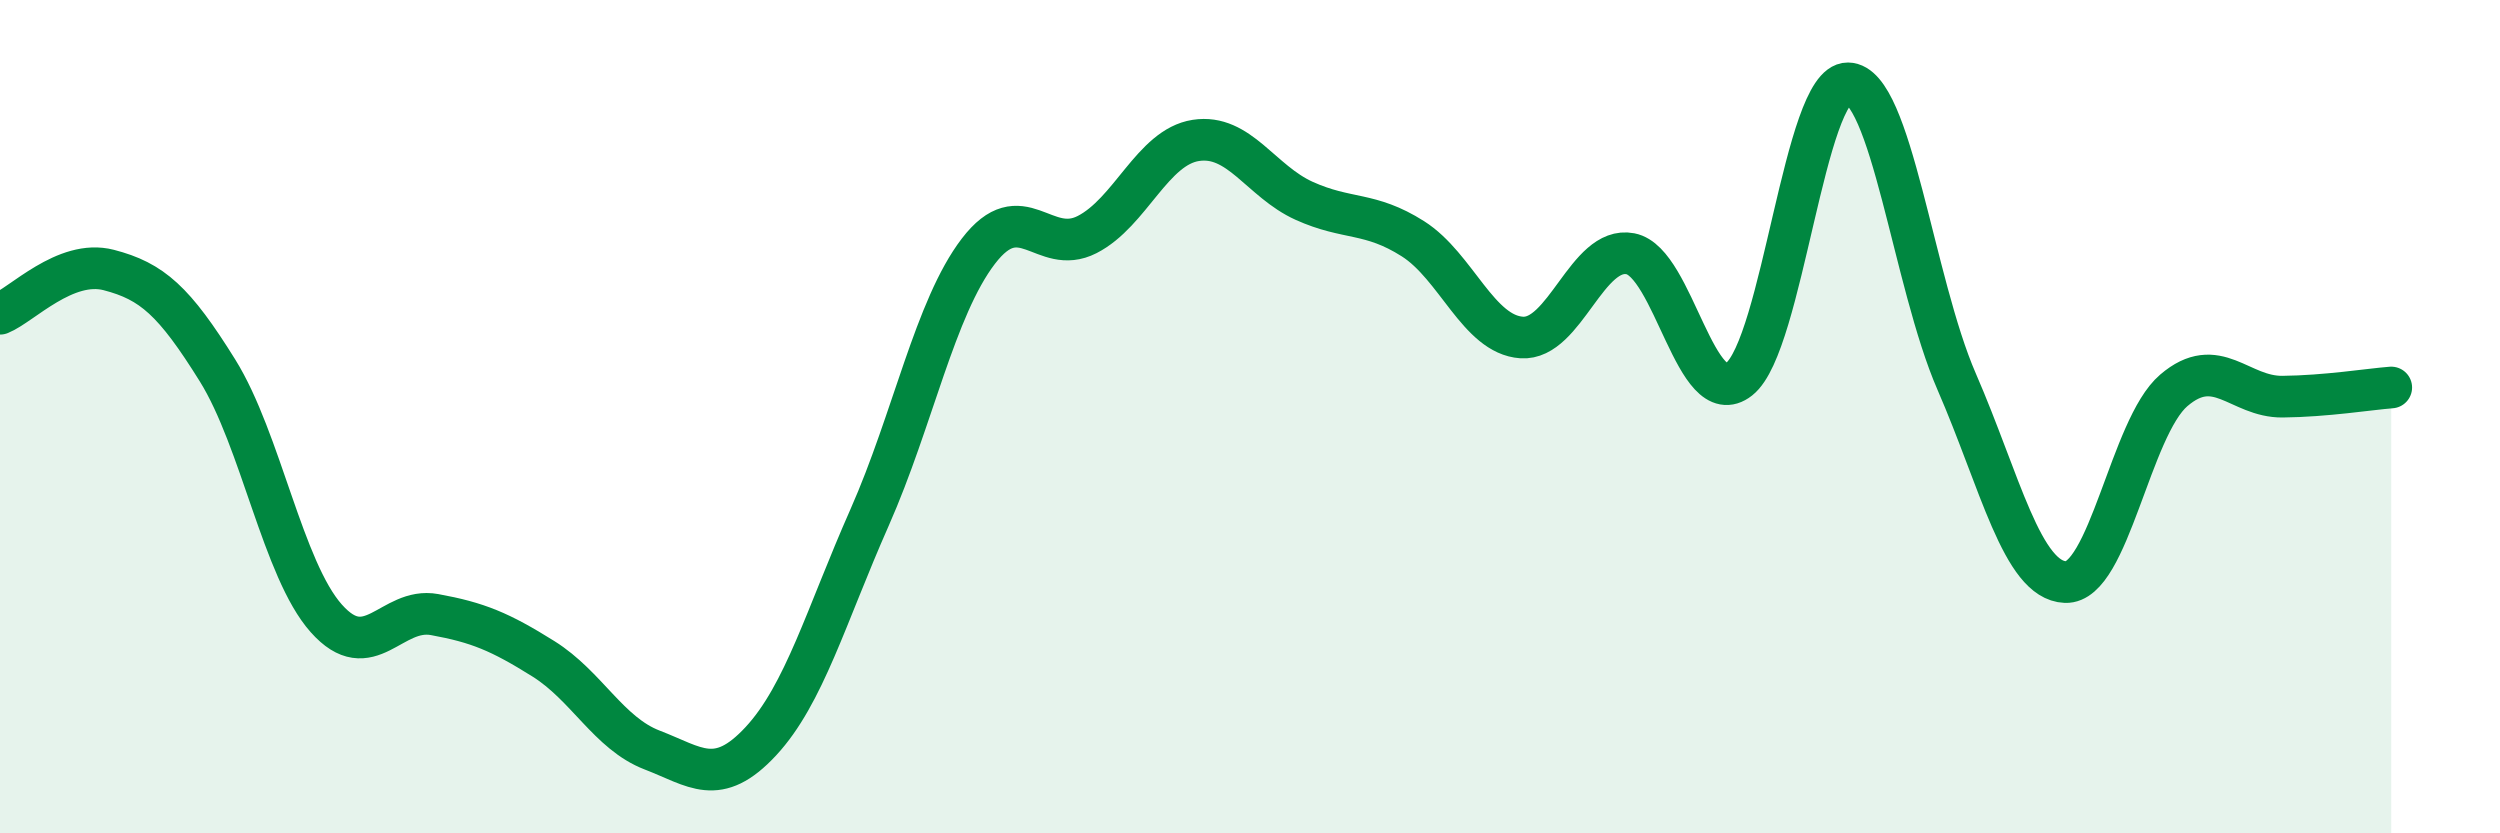
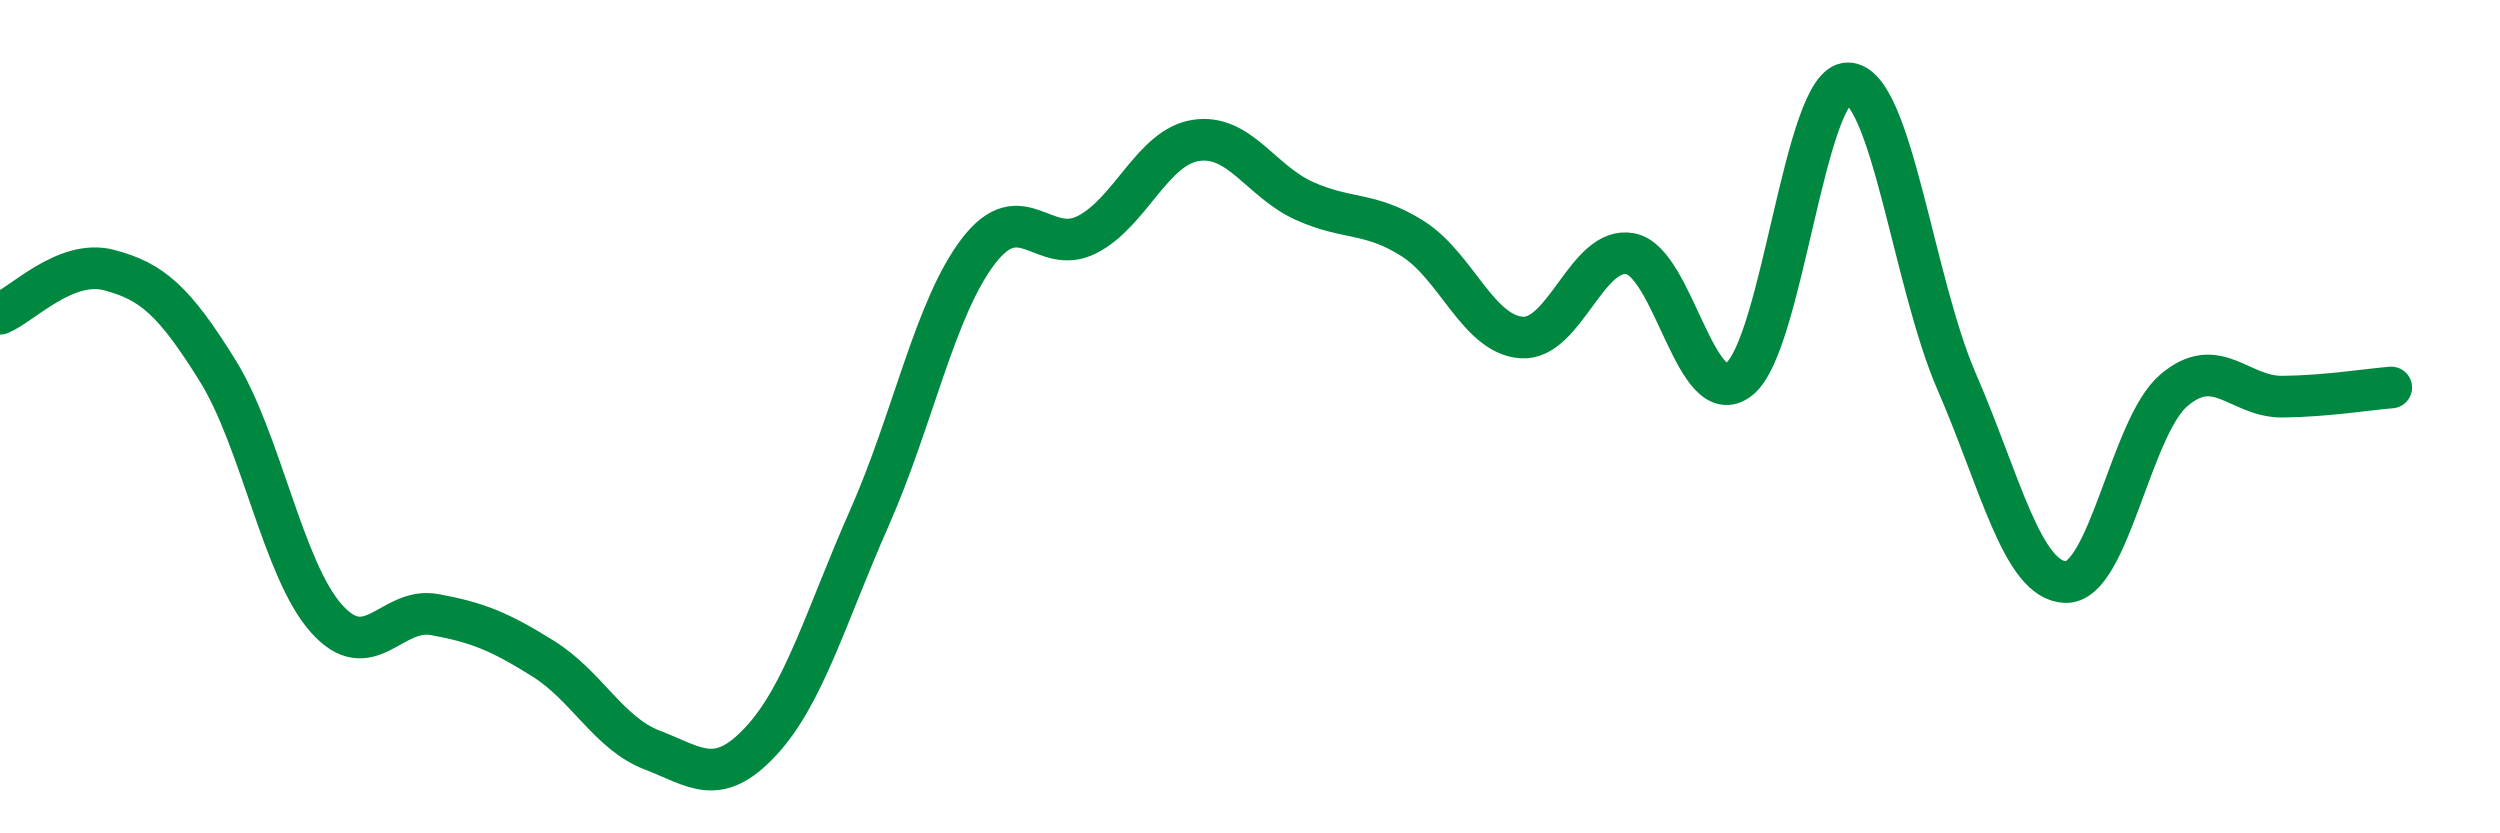
<svg xmlns="http://www.w3.org/2000/svg" width="60" height="20" viewBox="0 0 60 20">
-   <path d="M 0,7.53 C 0.52,7.32 1.57,6.21 2.61,6.48 C 3.65,6.75 4.18,7.22 5.22,8.89 C 6.26,10.56 6.79,13.67 7.83,14.84 C 8.87,16.01 9.39,14.56 10.43,14.75 C 11.47,14.94 12,15.16 13.04,15.81 C 14.08,16.46 14.61,17.6 15.65,18 C 16.69,18.4 17.22,18.91 18.26,17.79 C 19.3,16.67 19.83,14.77 20.87,12.42 C 21.91,10.07 22.44,7.39 23.48,6.03 C 24.52,4.67 25.05,6.16 26.09,5.63 C 27.13,5.1 27.66,3.53 28.7,3.37 C 29.74,3.21 30.26,4.35 31.3,4.82 C 32.34,5.29 32.87,5.07 33.91,5.73 C 34.95,6.39 35.48,8.03 36.52,8.1 C 37.56,8.17 38.09,5.89 39.13,6.09 C 40.17,6.29 40.7,9.92 41.74,9.1 C 42.78,8.28 43.31,1.99 44.35,2 C 45.39,2.01 45.92,6.77 46.96,9.16 C 48,11.55 48.53,13.93 49.57,13.97 C 50.61,14.01 51.13,10.26 52.17,9.37 C 53.21,8.48 53.74,9.53 54.78,9.52 C 55.82,9.51 56.87,9.34 57.39,9.3L57.39 20L0 20Z" fill="#008740" opacity="0.1" stroke-linecap="round" stroke-linejoin="round" />
  <path d="M 0,7.53 C 0.52,7.32 1.57,6.21 2.61,6.48 C 3.65,6.75 4.18,7.22 5.22,8.89 C 6.26,10.56 6.79,13.67 7.83,14.84 C 8.87,16.01 9.39,14.56 10.43,14.75 C 11.47,14.94 12,15.16 13.04,15.81 C 14.08,16.46 14.61,17.6 15.65,18 C 16.69,18.4 17.22,18.91 18.26,17.79 C 19.3,16.67 19.83,14.77 20.87,12.42 C 21.91,10.07 22.44,7.39 23.48,6.03 C 24.52,4.67 25.05,6.16 26.09,5.63 C 27.13,5.1 27.66,3.53 28.7,3.37 C 29.74,3.21 30.26,4.35 31.3,4.82 C 32.34,5.29 32.87,5.07 33.91,5.73 C 34.95,6.39 35.48,8.03 36.52,8.1 C 37.56,8.17 38.09,5.89 39.13,6.09 C 40.17,6.29 40.7,9.92 41.74,9.1 C 42.78,8.28 43.31,1.99 44.35,2 C 45.39,2.01 45.92,6.77 46.96,9.16 C 48,11.55 48.53,13.93 49.57,13.97 C 50.61,14.01 51.13,10.26 52.17,9.37 C 53.21,8.48 53.74,9.53 54.78,9.52 C 55.82,9.51 56.87,9.34 57.39,9.3" stroke="#008740" stroke-width="1" fill="none" stroke-linecap="round" stroke-linejoin="round" />
</svg>